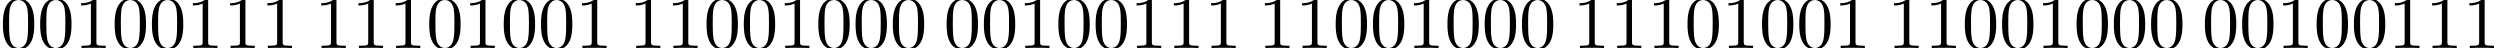
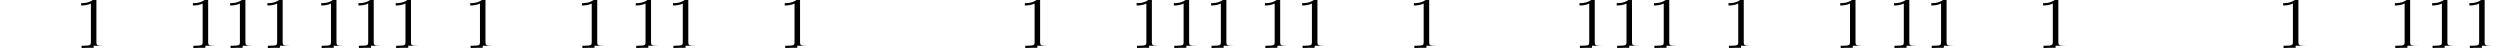
<svg xmlns="http://www.w3.org/2000/svg" xmlns:xlink="http://www.w3.org/1999/xlink" version="1.1" width="366.062pt" height="7.03pt" viewBox="53.798 86.22 366.062 7.03">
  <defs>
-     <path id="g0-48" d="M5.018-3.491C5.018-4.364 4.964-5.236 4.582-6.044C4.08-7.091 3.185-7.265 2.727-7.265C2.073-7.265 1.276-6.982 .829-5.967C.48-5.215 .425-4.364 .425-3.491C.425-2.673 .469-1.691 .916-.862C1.385 .022 2.182 .24 2.716 .24C3.305 .24 4.135 .011 4.615-1.025C4.964-1.778 5.018-2.629 5.018-3.491ZM2.716 0C2.291 0 1.647-.273 1.451-1.32C1.331-1.975 1.331-2.978 1.331-3.622C1.331-4.32 1.331-5.04 1.418-5.629C1.625-6.927 2.444-7.025 2.716-7.025C3.076-7.025 3.796-6.829 4.004-5.749C4.113-5.138 4.113-4.309 4.113-3.622C4.113-2.804 4.113-2.062 3.993-1.364C3.829-.327 3.207 0 2.716 0Z" />
-     <path id="g0-49" d="M3.207-6.982C3.207-7.244 3.207-7.265 2.956-7.265C2.28-6.567 1.32-6.567 .971-6.567V-6.229C1.189-6.229 1.833-6.229 2.4-6.513V-.862C2.4-.469 2.367-.338 1.385-.338H1.036V0C1.418-.033 2.367-.033 2.804-.033S4.189-.033 4.571 0V-.338H4.222C3.24-.338 3.207-.458 3.207-.862V-6.982Z" />
+     <path id="g0-49" d="M3.207-6.982C3.207-7.244 3.207-7.265 2.956-7.265C2.28-6.567 1.32-6.567 .971-6.567V-6.229C1.189-6.229 1.833-6.229 2.4-6.513V-.862C2.4-.469 2.367-.338 1.385-.338H1.036V0C1.418-.033 2.367-.033 2.804-.033V-.338H4.222C3.24-.338 3.207-.458 3.207-.862V-6.982Z" />
  </defs>
  <g id="page1">
    <use x="53.798" y="93.25" xlink:href="#g0-48" />
    <use x="59.253" y="93.25" xlink:href="#g0-48" />
    <use x="64.707" y="93.25" xlink:href="#g0-49" />
    <use x="70.162" y="93.25" xlink:href="#g0-48" />
    <use x="75.617" y="93.25" xlink:href="#g0-48" />
    <use x="81.071" y="93.25" xlink:href="#g0-49" />
    <use x="86.526" y="93.25" xlink:href="#g0-49" />
    <use x="91.98" y="93.25" xlink:href="#g0-49" />
    <use x="99.859" y="93.25" xlink:href="#g0-49" />
    <use x="105.314" y="93.25" xlink:href="#g0-49" />
    <use x="110.768" y="93.25" xlink:href="#g0-49" />
    <use x="116.223" y="93.25" xlink:href="#g0-48" />
    <use x="121.677" y="93.25" xlink:href="#g0-49" />
    <use x="127.132" y="93.25" xlink:href="#g0-48" />
    <use x="132.586" y="93.25" xlink:href="#g0-48" />
    <use x="138.041" y="93.25" xlink:href="#g0-49" />
    <use x="145.92" y="93.25" xlink:href="#g0-49" />
    <use x="151.374" y="93.25" xlink:href="#g0-49" />
    <use x="156.829" y="93.25" xlink:href="#g0-48" />
    <use x="162.283" y="93.25" xlink:href="#g0-48" />
    <use x="167.738" y="93.25" xlink:href="#g0-49" />
    <use x="173.193" y="93.25" xlink:href="#g0-48" />
    <use x="178.647" y="93.25" xlink:href="#g0-48" />
    <use x="184.102" y="93.25" xlink:href="#g0-48" />
    <use x="191.981" y="93.25" xlink:href="#g0-48" />
    <use x="197.435" y="93.25" xlink:href="#g0-48" />
    <use x="202.89" y="93.25" xlink:href="#g0-49" />
    <use x="208.344" y="93.25" xlink:href="#g0-48" />
    <use x="213.799" y="93.25" xlink:href="#g0-48" />
    <use x="219.253" y="93.25" xlink:href="#g0-49" />
    <use x="224.708" y="93.25" xlink:href="#g0-49" />
    <use x="230.162" y="93.25" xlink:href="#g0-49" />
    <use x="238.041" y="93.25" xlink:href="#g0-49" />
    <use x="243.496" y="93.25" xlink:href="#g0-49" />
    <use x="248.95" y="93.25" xlink:href="#g0-48" />
    <use x="254.405" y="93.25" xlink:href="#g0-48" />
    <use x="259.86" y="93.25" xlink:href="#g0-49" />
    <use x="265.314" y="93.25" xlink:href="#g0-48" />
    <use x="270.769" y="93.25" xlink:href="#g0-48" />
    <use x="276.223" y="93.25" xlink:href="#g0-48" />
    <use x="284.102" y="93.25" xlink:href="#g0-49" />
    <use x="289.557" y="93.25" xlink:href="#g0-49" />
    <use x="295.011" y="93.25" xlink:href="#g0-49" />
    <use x="300.466" y="93.25" xlink:href="#g0-48" />
    <use x="305.92" y="93.25" xlink:href="#g0-49" />
    <use x="311.375" y="93.25" xlink:href="#g0-48" />
    <use x="316.829" y="93.25" xlink:href="#g0-48" />
    <use x="322.284" y="93.25" xlink:href="#g0-49" />
    <use x="330.163" y="93.25" xlink:href="#g0-49" />
    <use x="335.617" y="93.25" xlink:href="#g0-49" />
    <use x="341.072" y="93.25" xlink:href="#g0-48" />
    <use x="346.527" y="93.25" xlink:href="#g0-48" />
    <use x="351.981" y="93.25" xlink:href="#g0-49" />
    <use x="357.436" y="93.25" xlink:href="#g0-48" />
    <use x="362.89" y="93.25" xlink:href="#g0-48" />
    <use x="368.345" y="93.25" xlink:href="#g0-48" />
    <use x="376.224" y="93.25" xlink:href="#g0-48" />
    <use x="381.678" y="93.25" xlink:href="#g0-48" />
    <use x="387.133" y="93.25" xlink:href="#g0-49" />
    <use x="392.587" y="93.25" xlink:href="#g0-48" />
    <use x="398.042" y="93.25" xlink:href="#g0-48" />
    <use x="403.496" y="93.25" xlink:href="#g0-49" />
    <use x="408.951" y="93.25" xlink:href="#g0-49" />
    <use x="414.406" y="93.25" xlink:href="#g0-49" />
  </g>
</svg>